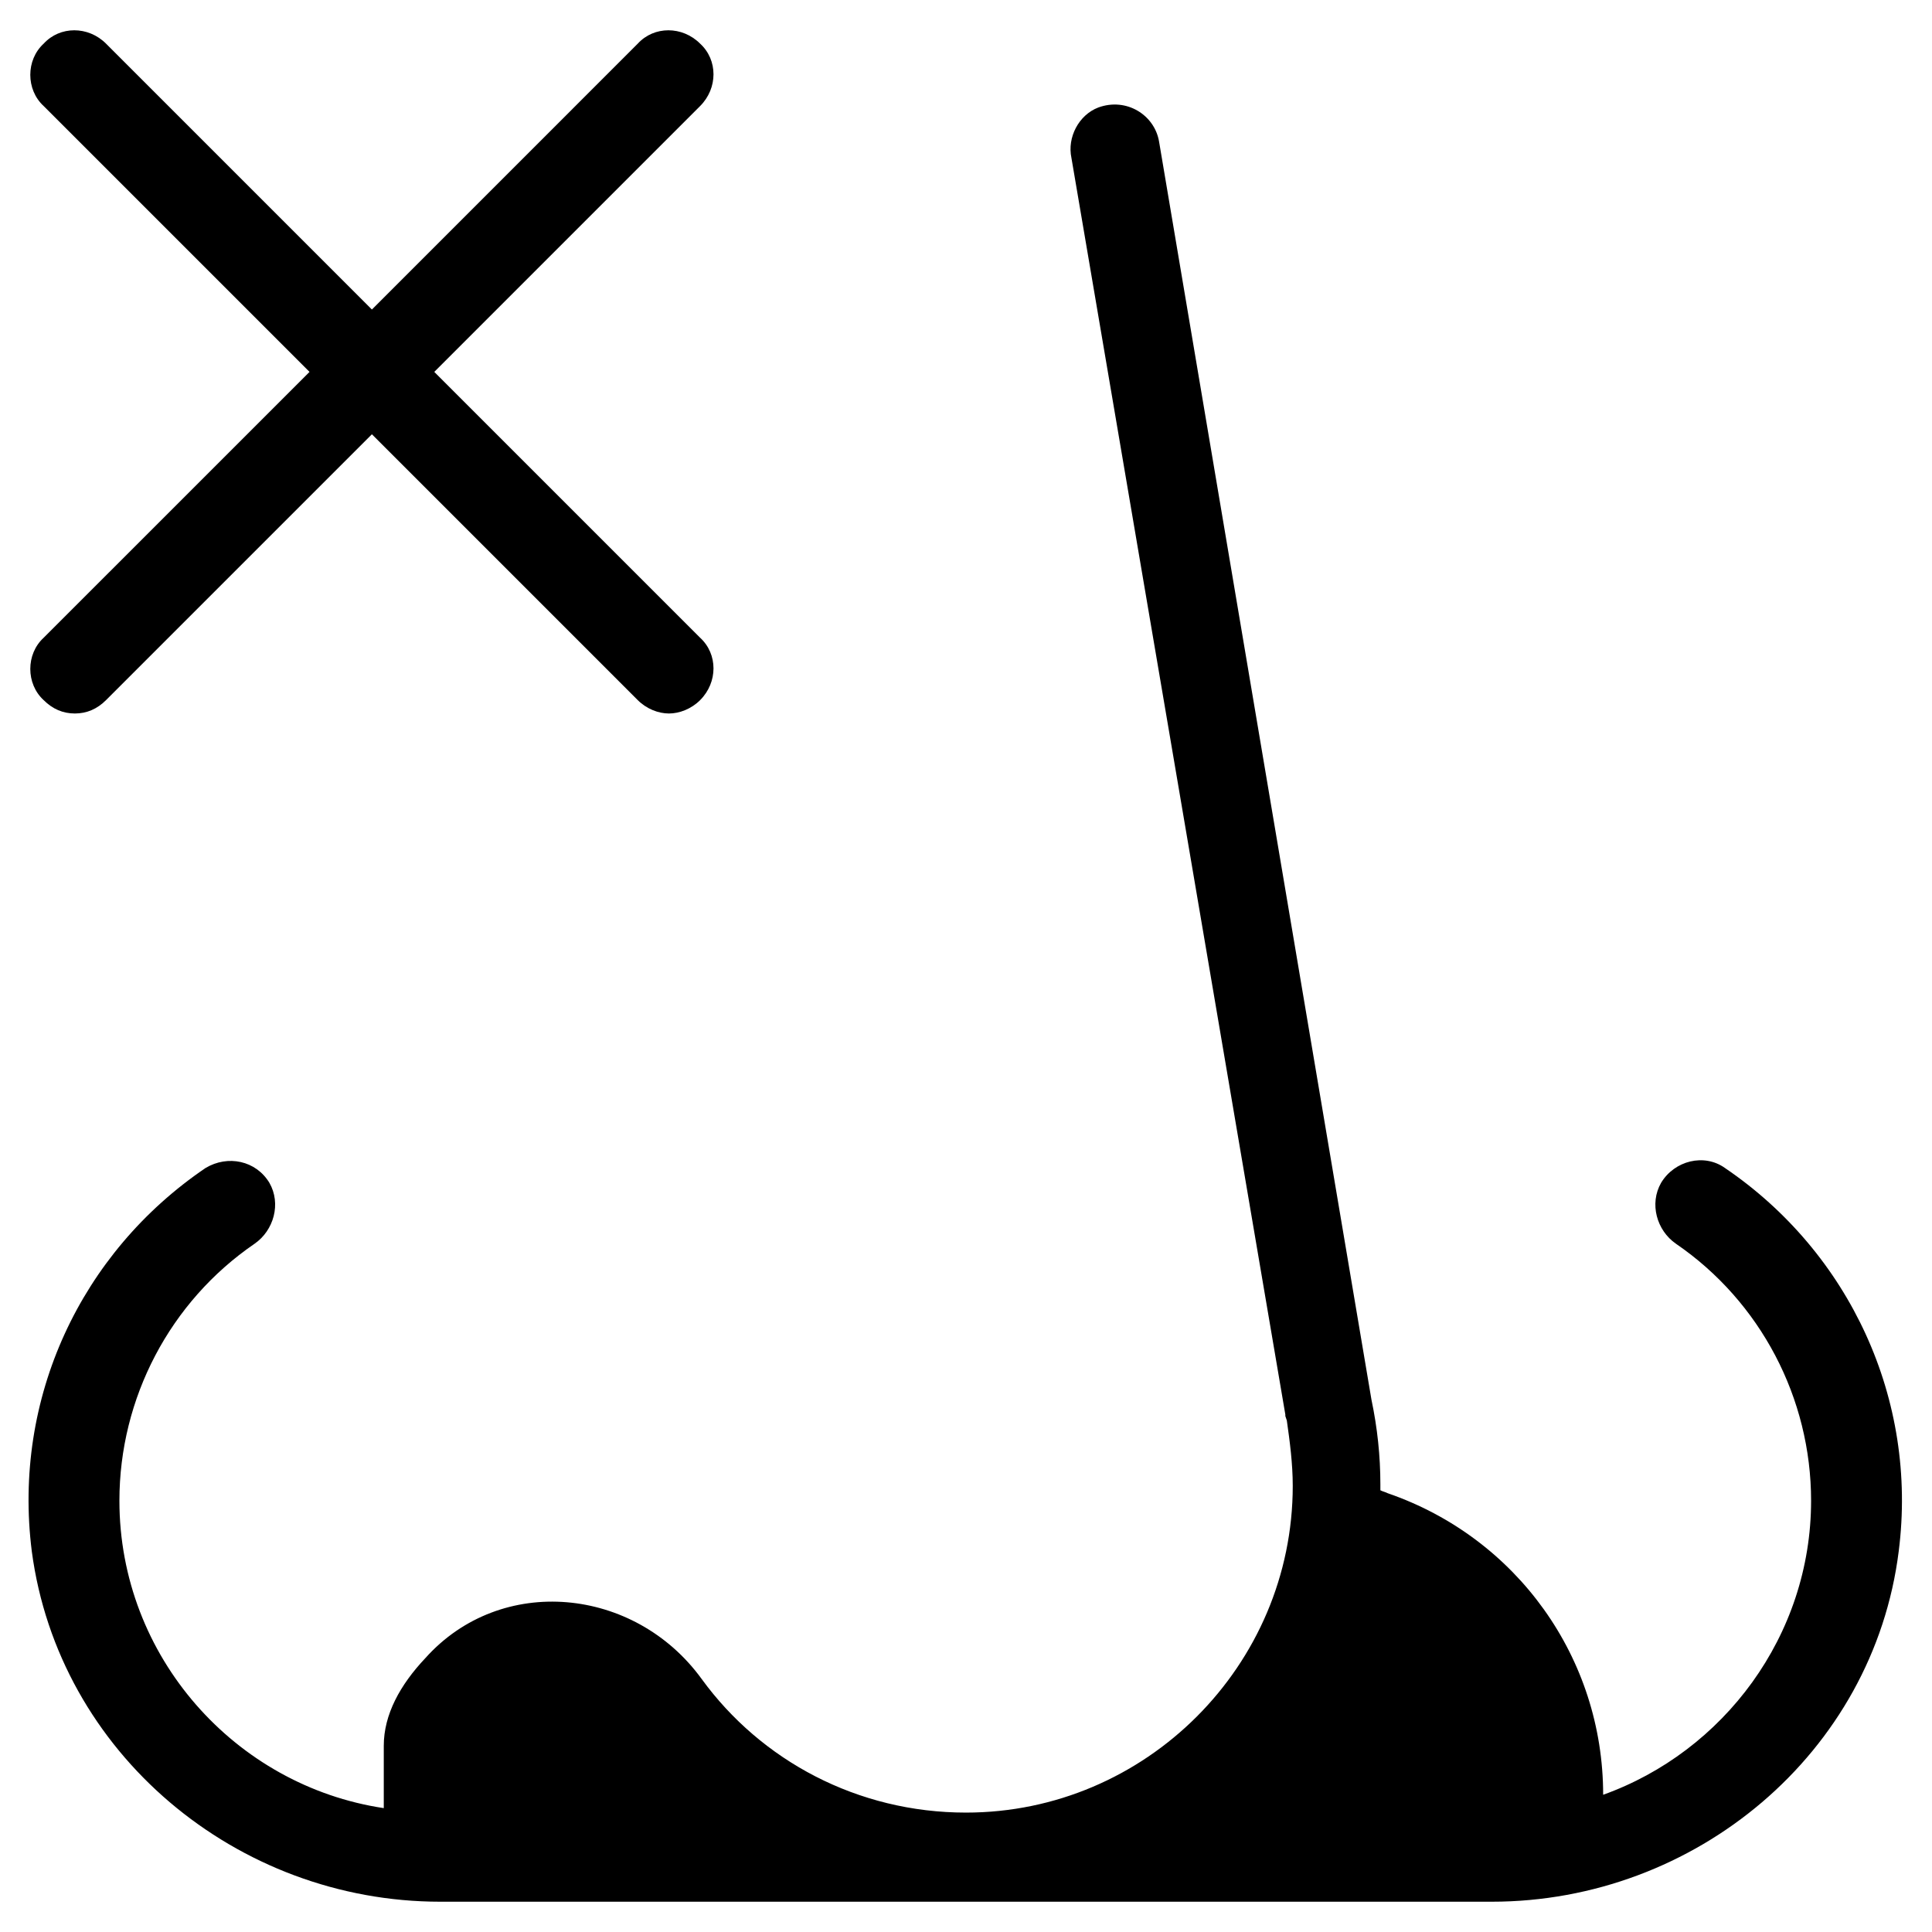
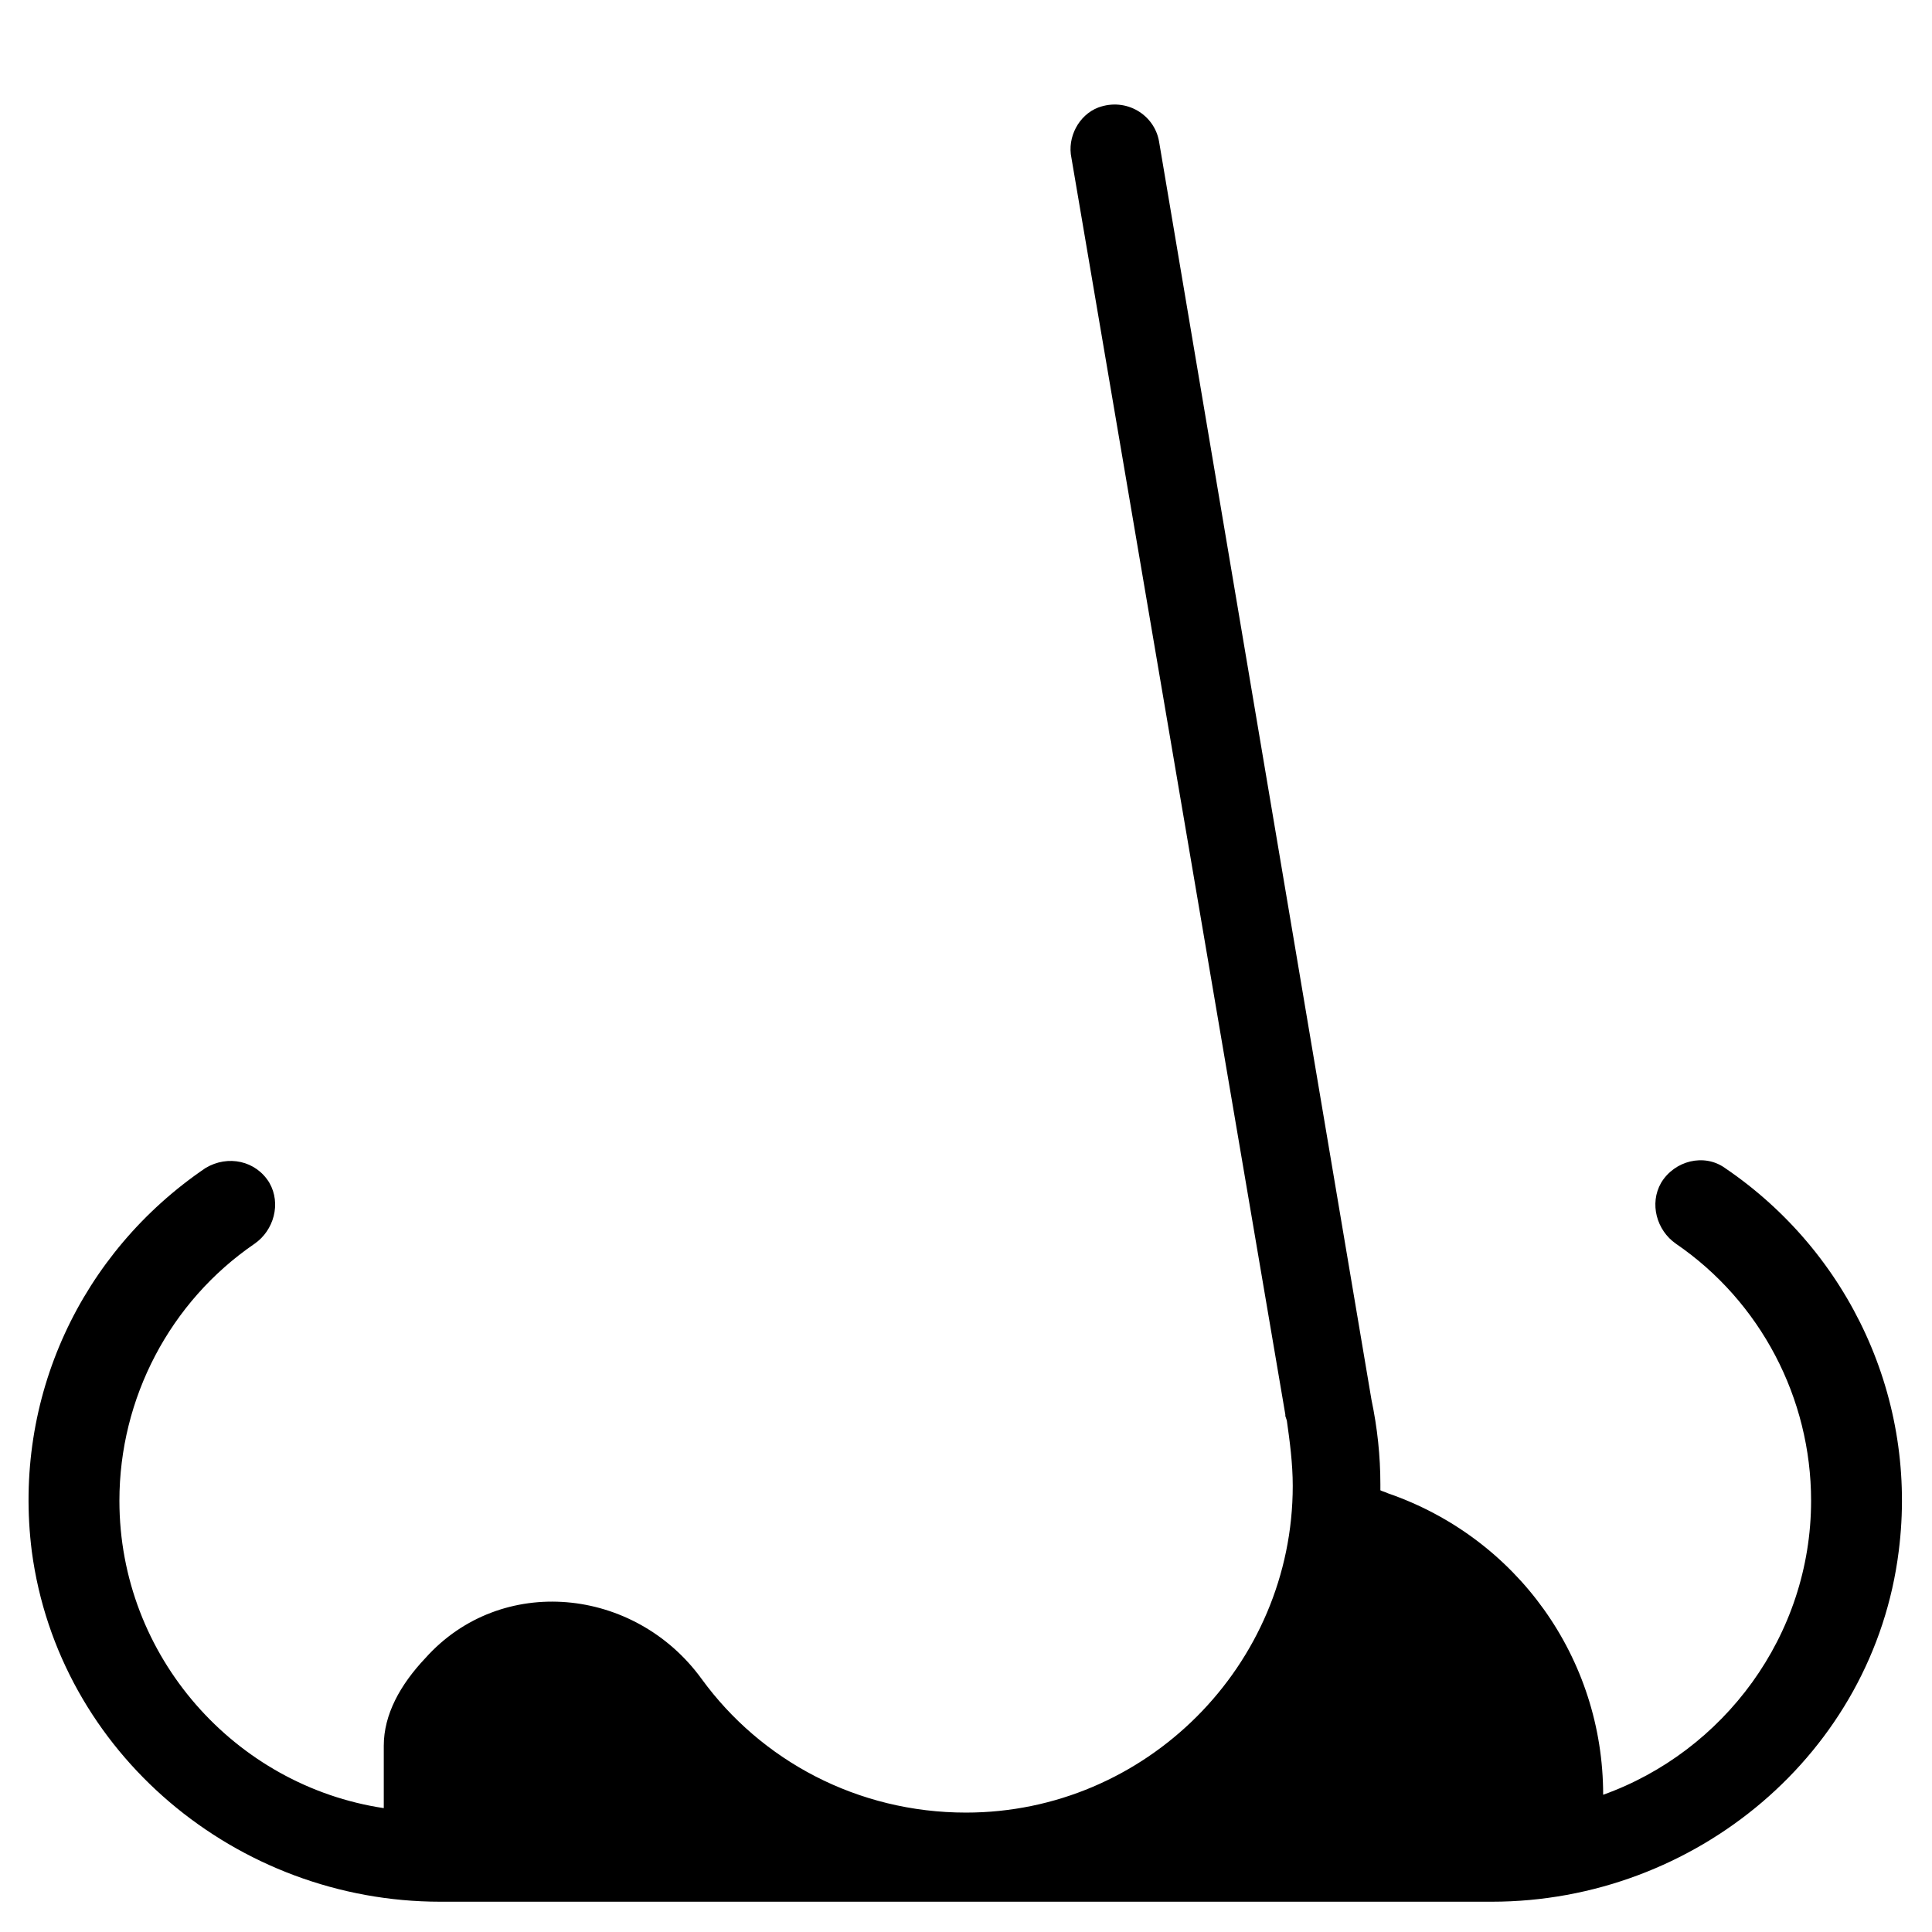
<svg xmlns="http://www.w3.org/2000/svg" fill="#000000" width="800px" height="800px" version="1.1" viewBox="144 144 512 512">
  <g>
-     <path d="m155.57 329.54c2.363 2.363 5.117 3.543 8.266 3.543 3.148 0 5.902-1.18 8.266-3.543l70.457-70.453 70.453 70.453c2.363 2.363 5.512 3.543 8.266 3.543s5.902-1.18 8.266-3.543c4.723-4.723 4.723-12.203 0-16.531l-70.453-70.453 70.453-70.457c4.723-4.723 4.723-12.203 0-16.531-4.723-4.723-12.203-4.723-16.531 0l-70.453 70.457-70.457-70.457c-4.723-4.723-12.203-4.723-16.531 0-4.723 4.332-4.723 12.203 0 16.531l70.457 70.457-70.457 70.453c-4.723 4.332-4.723 12.203 0 16.531z" />
    <path d="m601.13 453.53c-5.512-3.938-13.383-1.969-16.926 3.938-3.148 5.512-1.18 12.594 3.938 16.137 22.434 15.352 35.816 40.934 35.816 68.094 0 35.816-23.223 66.52-55.105 77.934 0-36.211-22.828-68.094-57.07-79.902-0.789-0.395-1.18-0.395-1.969-0.789v-1.574c0-7.477-0.789-14.957-2.363-22.434l-56.281-333.38c-1.18-7.086-8.66-11.809-16.137-9.055-5.117 1.969-8.266 7.871-7.086 13.383l56.68 332.99v0.395l0.395 1.18c0.785 5.508 1.57 11.414 1.57 17.316 0 47.625-38.965 86.594-86.594 86.594-28.734 0-54.316-13.777-70.062-35.426-17.711-24.402-53.137-27.945-73.211-5.512-6.691 7.086-11.02 14.957-11.02 23.223v16.531c-39.355-5.902-70.059-40.145-70.059-81.473 0-27.16 13.383-52.742 35.816-68.094 5.117-3.543 7.086-10.629 3.938-16.137-3.543-5.902-11.02-7.477-16.926-3.938-33.062 22.434-51.168 61.008-46.051 101.55 7.086 53.527 54.32 92.891 108.24 92.891h278.67c53.922 0 101.16-39.359 107.85-92.891 5.117-40.148-12.988-79.113-46.051-101.55z" />
  </g>
</svg>